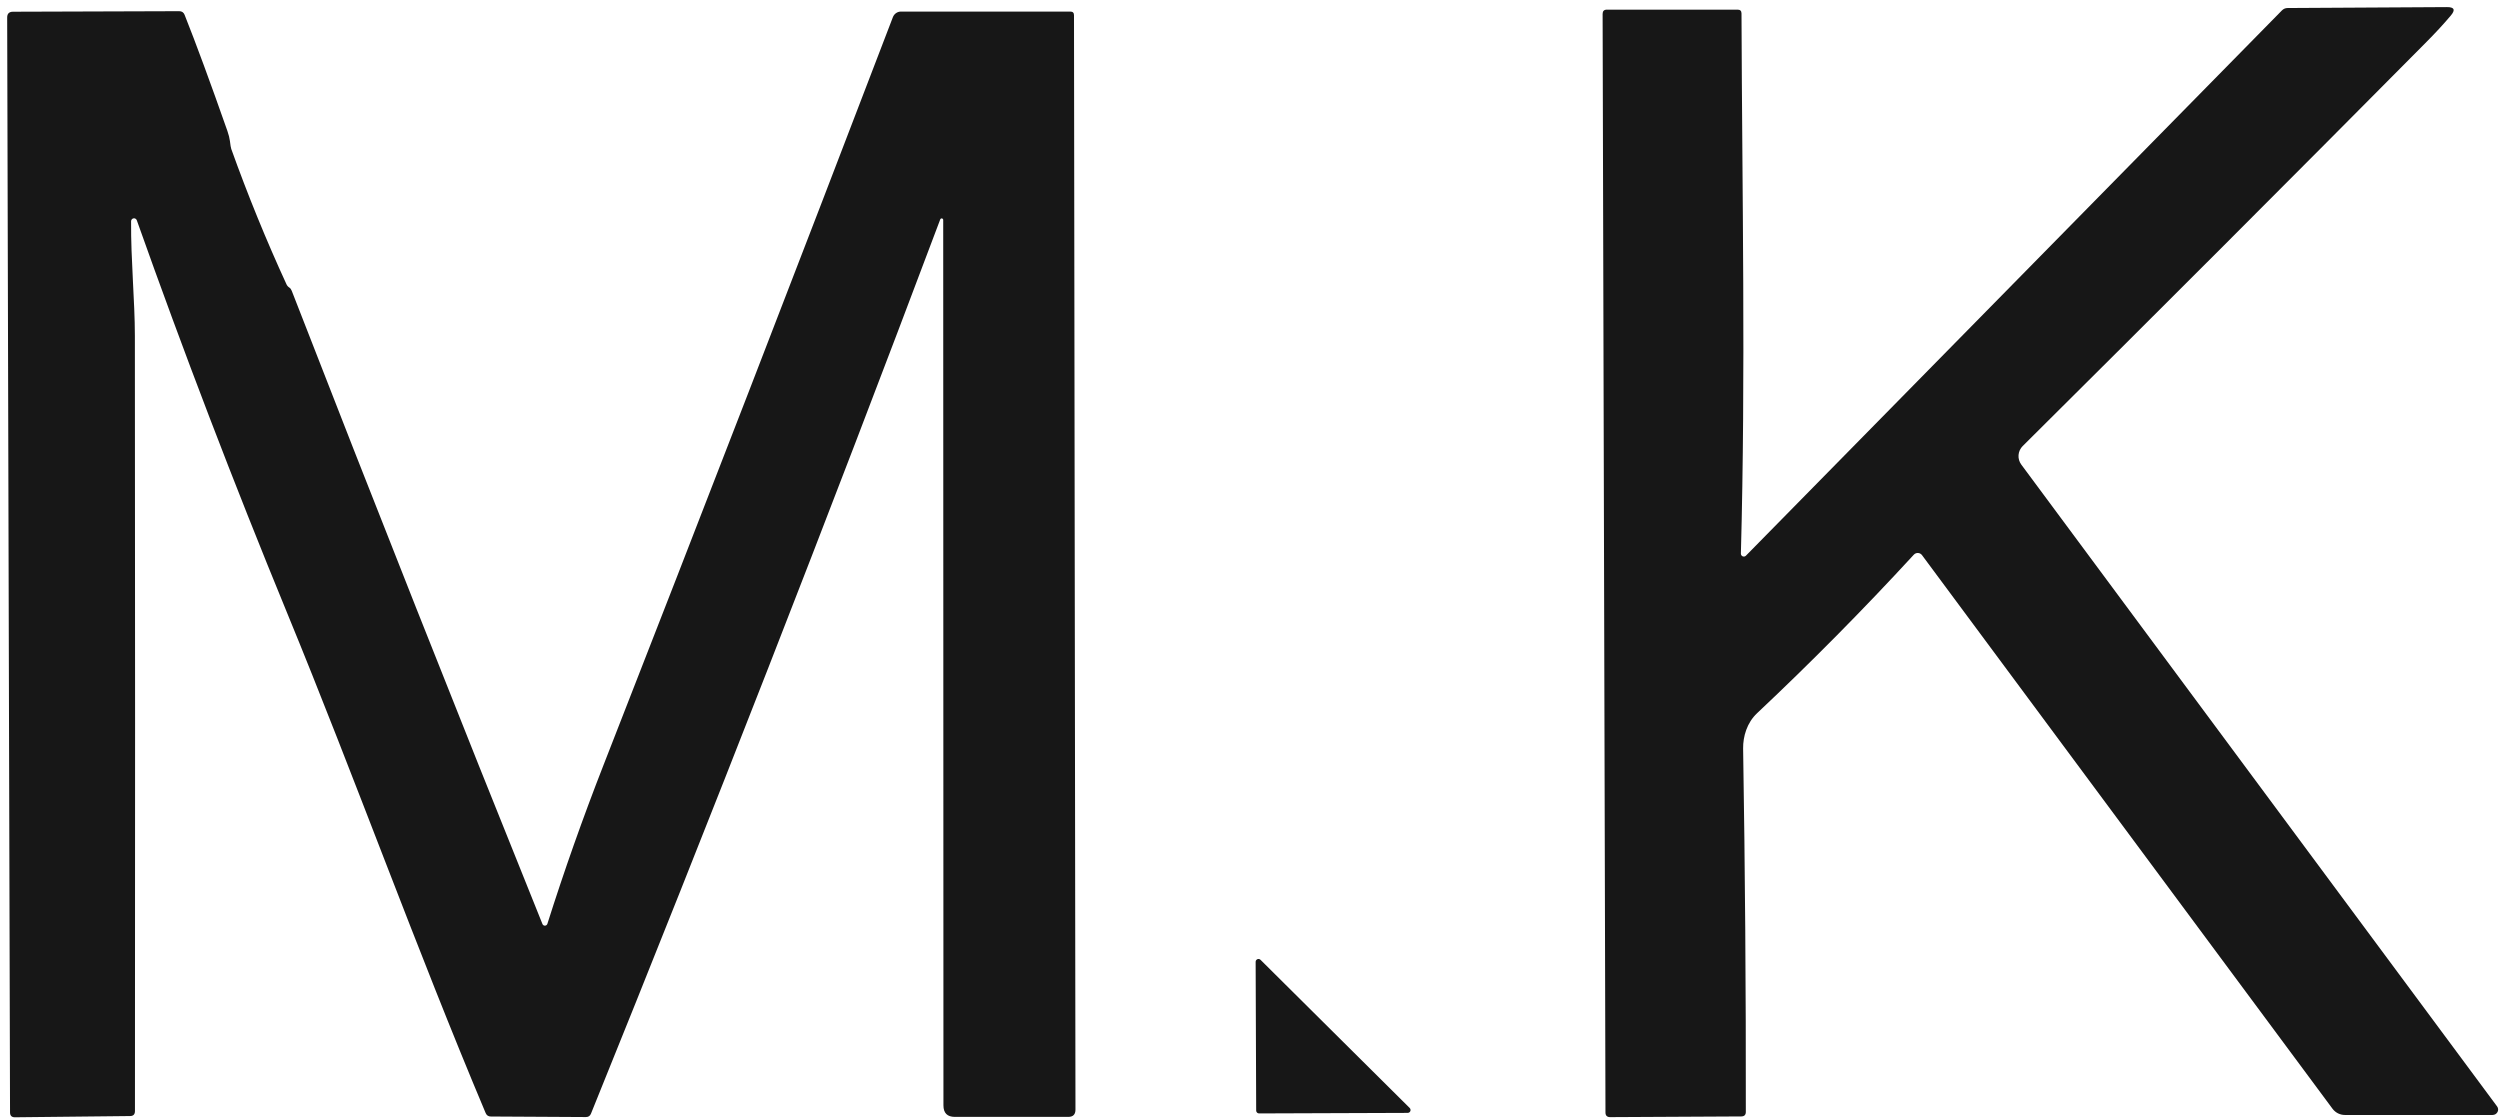
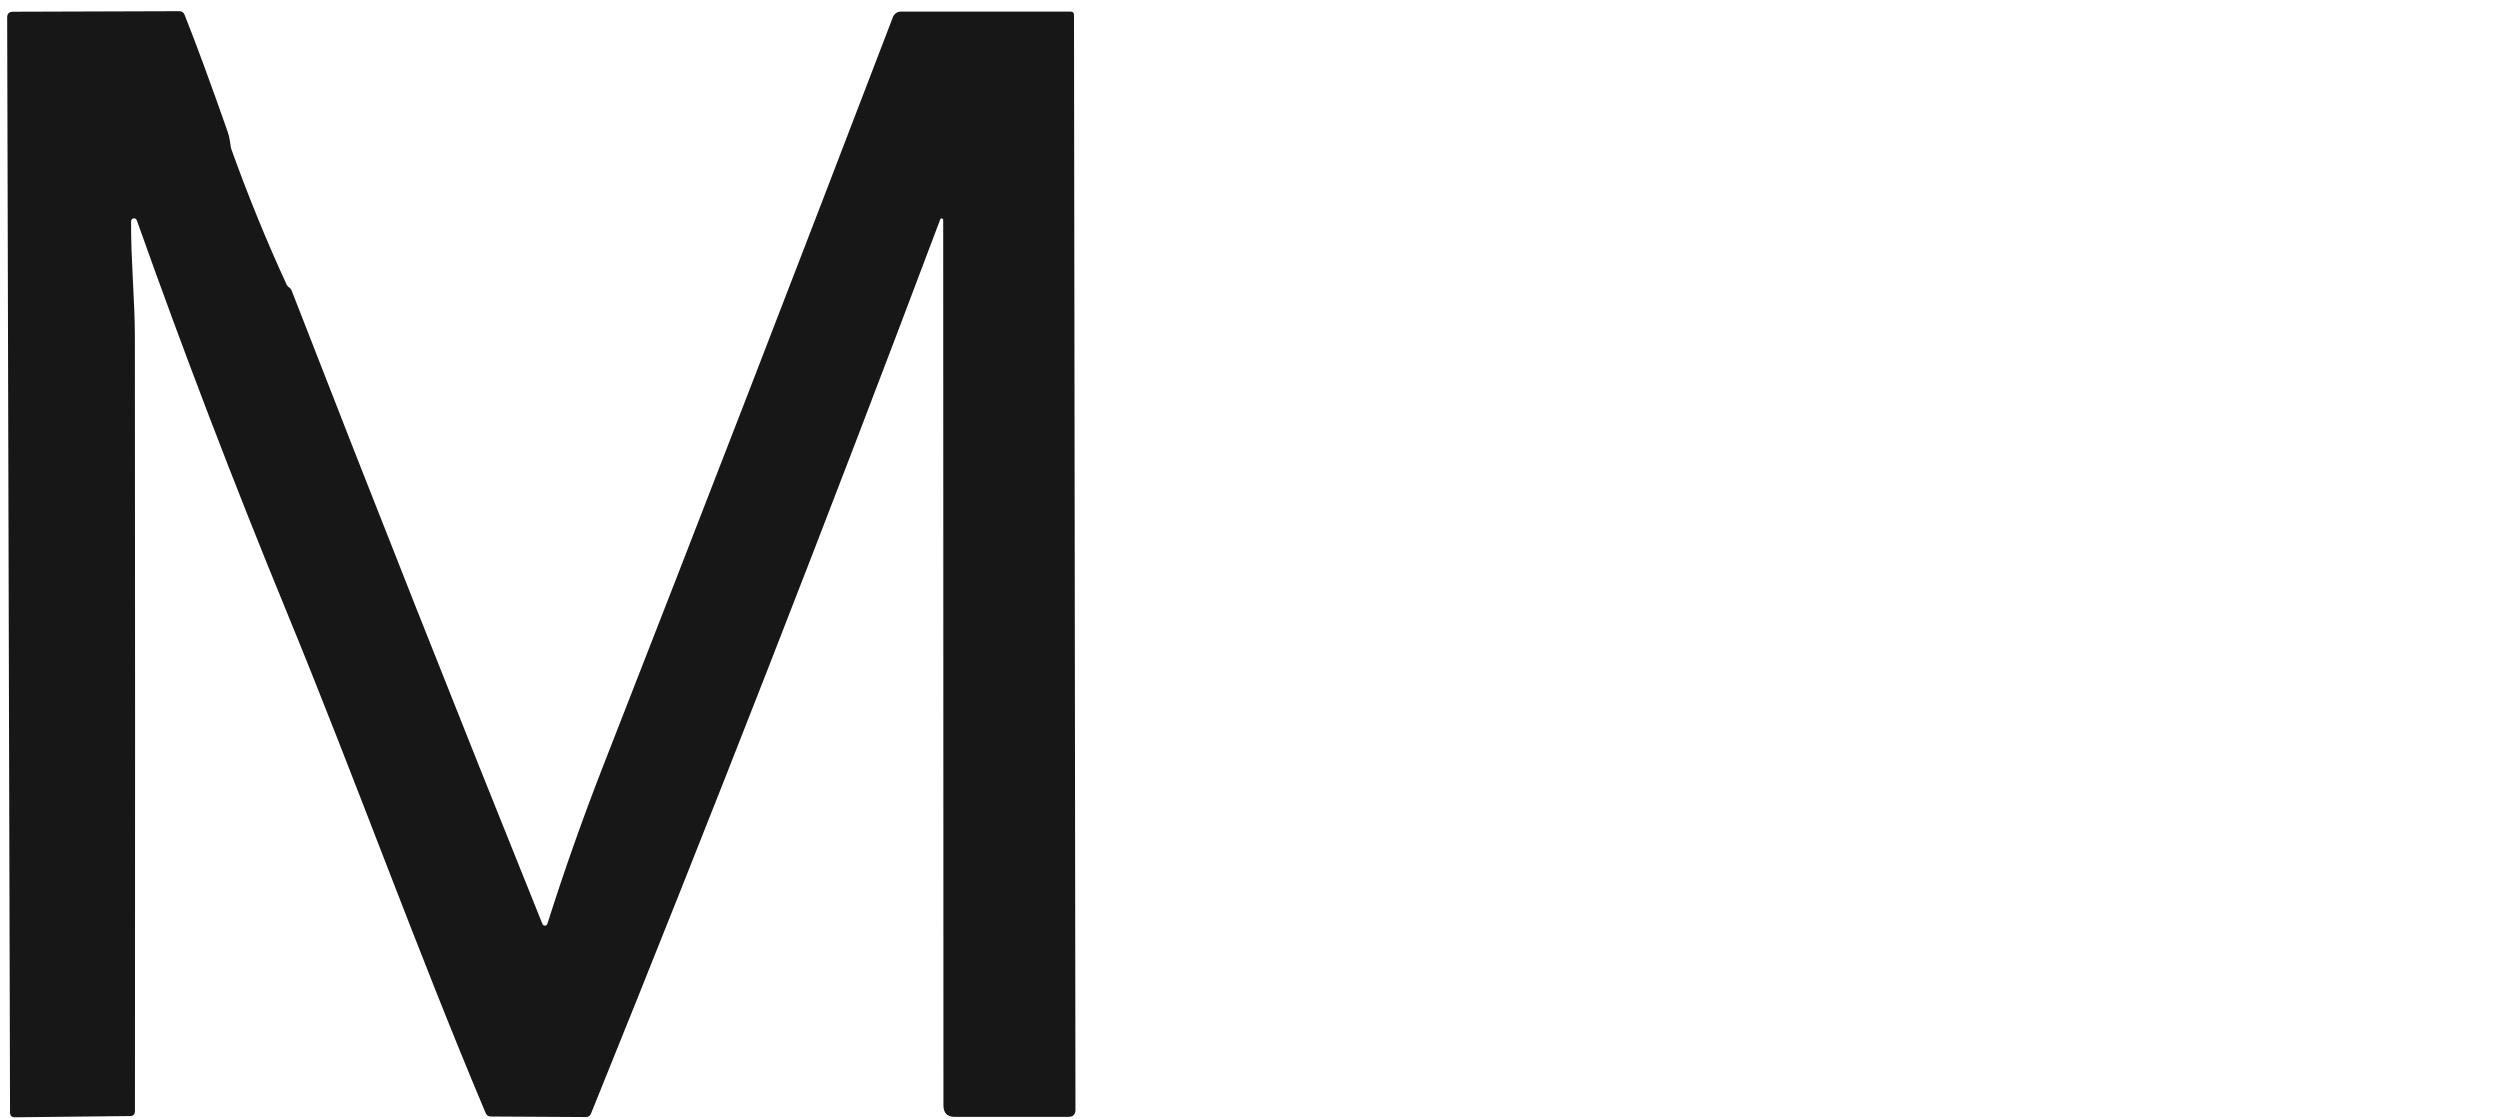
<svg xmlns="http://www.w3.org/2000/svg" width="324" height="145" viewBox="0 0 324 145" fill="none">
-   <path d="M225.619 71.75C225.619 71.826 225.641 71.9 225.682 71.963C225.724 72.025 225.784 72.075 225.853 72.104C225.923 72.132 226 72.14 226.074 72.125C226.148 72.11 226.216 72.074 226.269 72.02L295.729 1.36C295.936 1.147 296.186 1.04 296.479 1.04L317.119 0.92C318.079 0.913 318.249 1.277 317.629 2.01C316.723 3.09 315.623 4.28 314.329 5.58C296.903 23.153 279.506 40.563 262.139 57.81C261.826 58.122 261.635 58.536 261.602 58.977C261.569 59.417 261.696 59.855 261.959 60.21L323.629 143.4C323.705 143.503 323.749 143.625 323.757 143.752C323.766 143.88 323.738 144.007 323.677 144.121C323.615 144.235 323.524 144.331 323.411 144.398C323.299 144.464 323.17 144.5 323.039 144.5H303.889C303.582 144.5 303.278 144.427 303.002 144.289C302.726 144.15 302.485 143.948 302.299 143.7L249.089 71.94C249.028 71.859 248.95 71.793 248.861 71.745C248.771 71.698 248.672 71.671 248.571 71.666C248.47 71.662 248.369 71.679 248.275 71.718C248.182 71.757 248.098 71.815 248.029 71.89C241.523 78.963 234.753 85.81 227.719 92.43C226.409 93.66 225.889 95.44 225.909 97C226.163 112.7 226.279 128.4 226.259 144.1C226.259 144.487 226.066 144.683 225.679 144.69L208.679 144.78C208.273 144.78 208.069 144.58 208.069 144.18L207.699 1.81C207.699 1.437 207.883 1.25 208.249 1.25H225.199C225.533 1.25 225.699 1.417 225.699 1.75C225.779 25.1 226.249 48.44 225.619 71.75Z" fill="#171717" />
-   <path d="M37.5 37.27C37.626 37.35 37.73 37.49 37.81 37.69C48.463 65.097 59.293 92.45 70.3 119.75C70.325 119.815 70.371 119.871 70.429 119.91C70.488 119.948 70.557 119.968 70.627 119.966C70.697 119.963 70.764 119.94 70.82 119.898C70.876 119.855 70.918 119.797 70.94 119.73C73.113 112.864 75.533 106.017 78.2 99.19C90.853 66.844 103.36 34.52 115.72 2.22C115.802 2.008 115.946 1.826 116.131 1.697C116.317 1.569 116.536 1.5 116.76 1.5H138.72C139.033 1.5 139.19 1.657 139.19 1.97L139.38 143.81C139.38 144.437 139.066 144.75 138.44 144.75H123.76C122.766 144.75 122.27 144.254 122.27 143.26L122.24 28.49C122.236 28.446 122.218 28.405 122.189 28.372C122.159 28.339 122.12 28.317 122.077 28.309C122.033 28.301 121.989 28.308 121.949 28.328C121.91 28.348 121.879 28.38 121.86 28.42C107.253 67.24 92.163 105.877 76.59 144.33C76.47 144.63 76.246 144.777 75.92 144.77L63.61 144.7C63.29 144.7 63.066 144.55 62.94 144.25C53.89 122.78 46.05 100.92 37.2 79.41C30.266 62.544 23.776 45.59 17.73 28.55C17.701 28.465 17.643 28.393 17.566 28.346C17.489 28.3 17.398 28.282 17.309 28.297C17.22 28.311 17.139 28.357 17.081 28.425C17.022 28.493 16.99 28.58 16.99 28.67C16.95 33.64 17.48 39.06 17.48 43.52C17.513 77.013 17.516 110.504 17.49 143.99C17.49 144.424 17.276 144.64 16.85 144.64L1.93 144.8C1.516 144.8 1.306 144.594 1.3 144.18L0.93 2.27C0.93 1.777 1.176 1.527 1.67 1.52L23.23 1.45C23.563 1.45 23.793 1.604 23.92 1.91C25.406 5.644 27.256 10.664 29.47 16.97C29.643 17.47 29.753 17.91 29.8 18.29C29.827 18.531 29.857 18.751 29.887 18.928C29.916 19.105 29.945 19.233 29.97 19.3C32.103 25.253 34.49 31.104 37.13 36.85C37.21 37.023 37.333 37.163 37.5 37.27Z" fill="#171717" />
-   <path d="M182.441 144.23L163.171 144.3C163.072 144.3 162.978 144.261 162.909 144.192C162.84 144.122 162.801 144.028 162.801 143.93L162.731 124.66C162.729 124.586 162.75 124.514 162.79 124.452C162.83 124.391 162.887 124.342 162.955 124.313C163.022 124.284 163.097 124.276 163.169 124.29C163.242 124.303 163.308 124.338 163.361 124.39L182.701 143.6C182.752 143.652 182.786 143.717 182.8 143.789C182.814 143.86 182.807 143.934 182.779 144.001C182.752 144.068 182.705 144.126 182.644 144.167C182.584 144.207 182.513 144.229 182.441 144.23Z" fill="#171717" />
+   <path d="M37.5 37.27C37.626 37.35 37.73 37.49 37.81 37.69C48.463 65.097 59.293 92.45 70.3 119.75C70.325 119.815 70.371 119.871 70.429 119.91C70.488 119.948 70.557 119.968 70.627 119.966C70.697 119.963 70.764 119.94 70.82 119.898C70.876 119.855 70.918 119.797 70.94 119.73C73.113 112.864 75.533 106.017 78.2 99.19C90.853 66.844 103.36 34.52 115.72 2.22C115.802 2.008 115.946 1.826 116.131 1.697C116.317 1.569 116.536 1.5 116.76 1.5H138.72C139.033 1.5 139.19 1.657 139.19 1.97L139.38 143.81C139.38 144.437 139.066 144.75 138.44 144.75H123.76C122.766 144.75 122.27 144.254 122.27 143.26L122.24 28.49C122.236 28.446 122.218 28.405 122.189 28.372C122.159 28.339 122.12 28.317 122.077 28.309C122.033 28.301 121.989 28.308 121.949 28.328C121.91 28.348 121.879 28.38 121.86 28.42C107.253 67.24 92.163 105.877 76.59 144.33C76.47 144.63 76.246 144.777 75.92 144.77L63.61 144.7C63.29 144.7 63.066 144.55 62.94 144.25C53.89 122.78 46.05 100.92 37.2 79.41C30.266 62.544 23.776 45.59 17.73 28.55C17.701 28.465 17.643 28.393 17.566 28.346C17.489 28.3 17.398 28.282 17.309 28.297C17.22 28.311 17.139 28.357 17.081 28.425C17.022 28.493 16.99 28.58 16.99 28.67C16.95 33.64 17.48 39.06 17.48 43.52C17.513 77.013 17.516 110.504 17.49 143.99C17.49 144.424 17.276 144.64 16.85 144.64L1.93 144.8C1.516 144.8 1.306 144.594 1.3 144.18L0.93 2.27C0.93 1.777 1.176 1.527 1.67 1.52L23.23 1.45C23.563 1.45 23.793 1.604 23.92 1.91C25.406 5.644 27.256 10.664 29.47 16.97C29.643 17.47 29.753 17.91 29.8 18.29C29.916 19.105 29.945 19.233 29.97 19.3C32.103 25.253 34.49 31.104 37.13 36.85C37.21 37.023 37.333 37.163 37.5 37.27Z" fill="#171717" />
</svg>